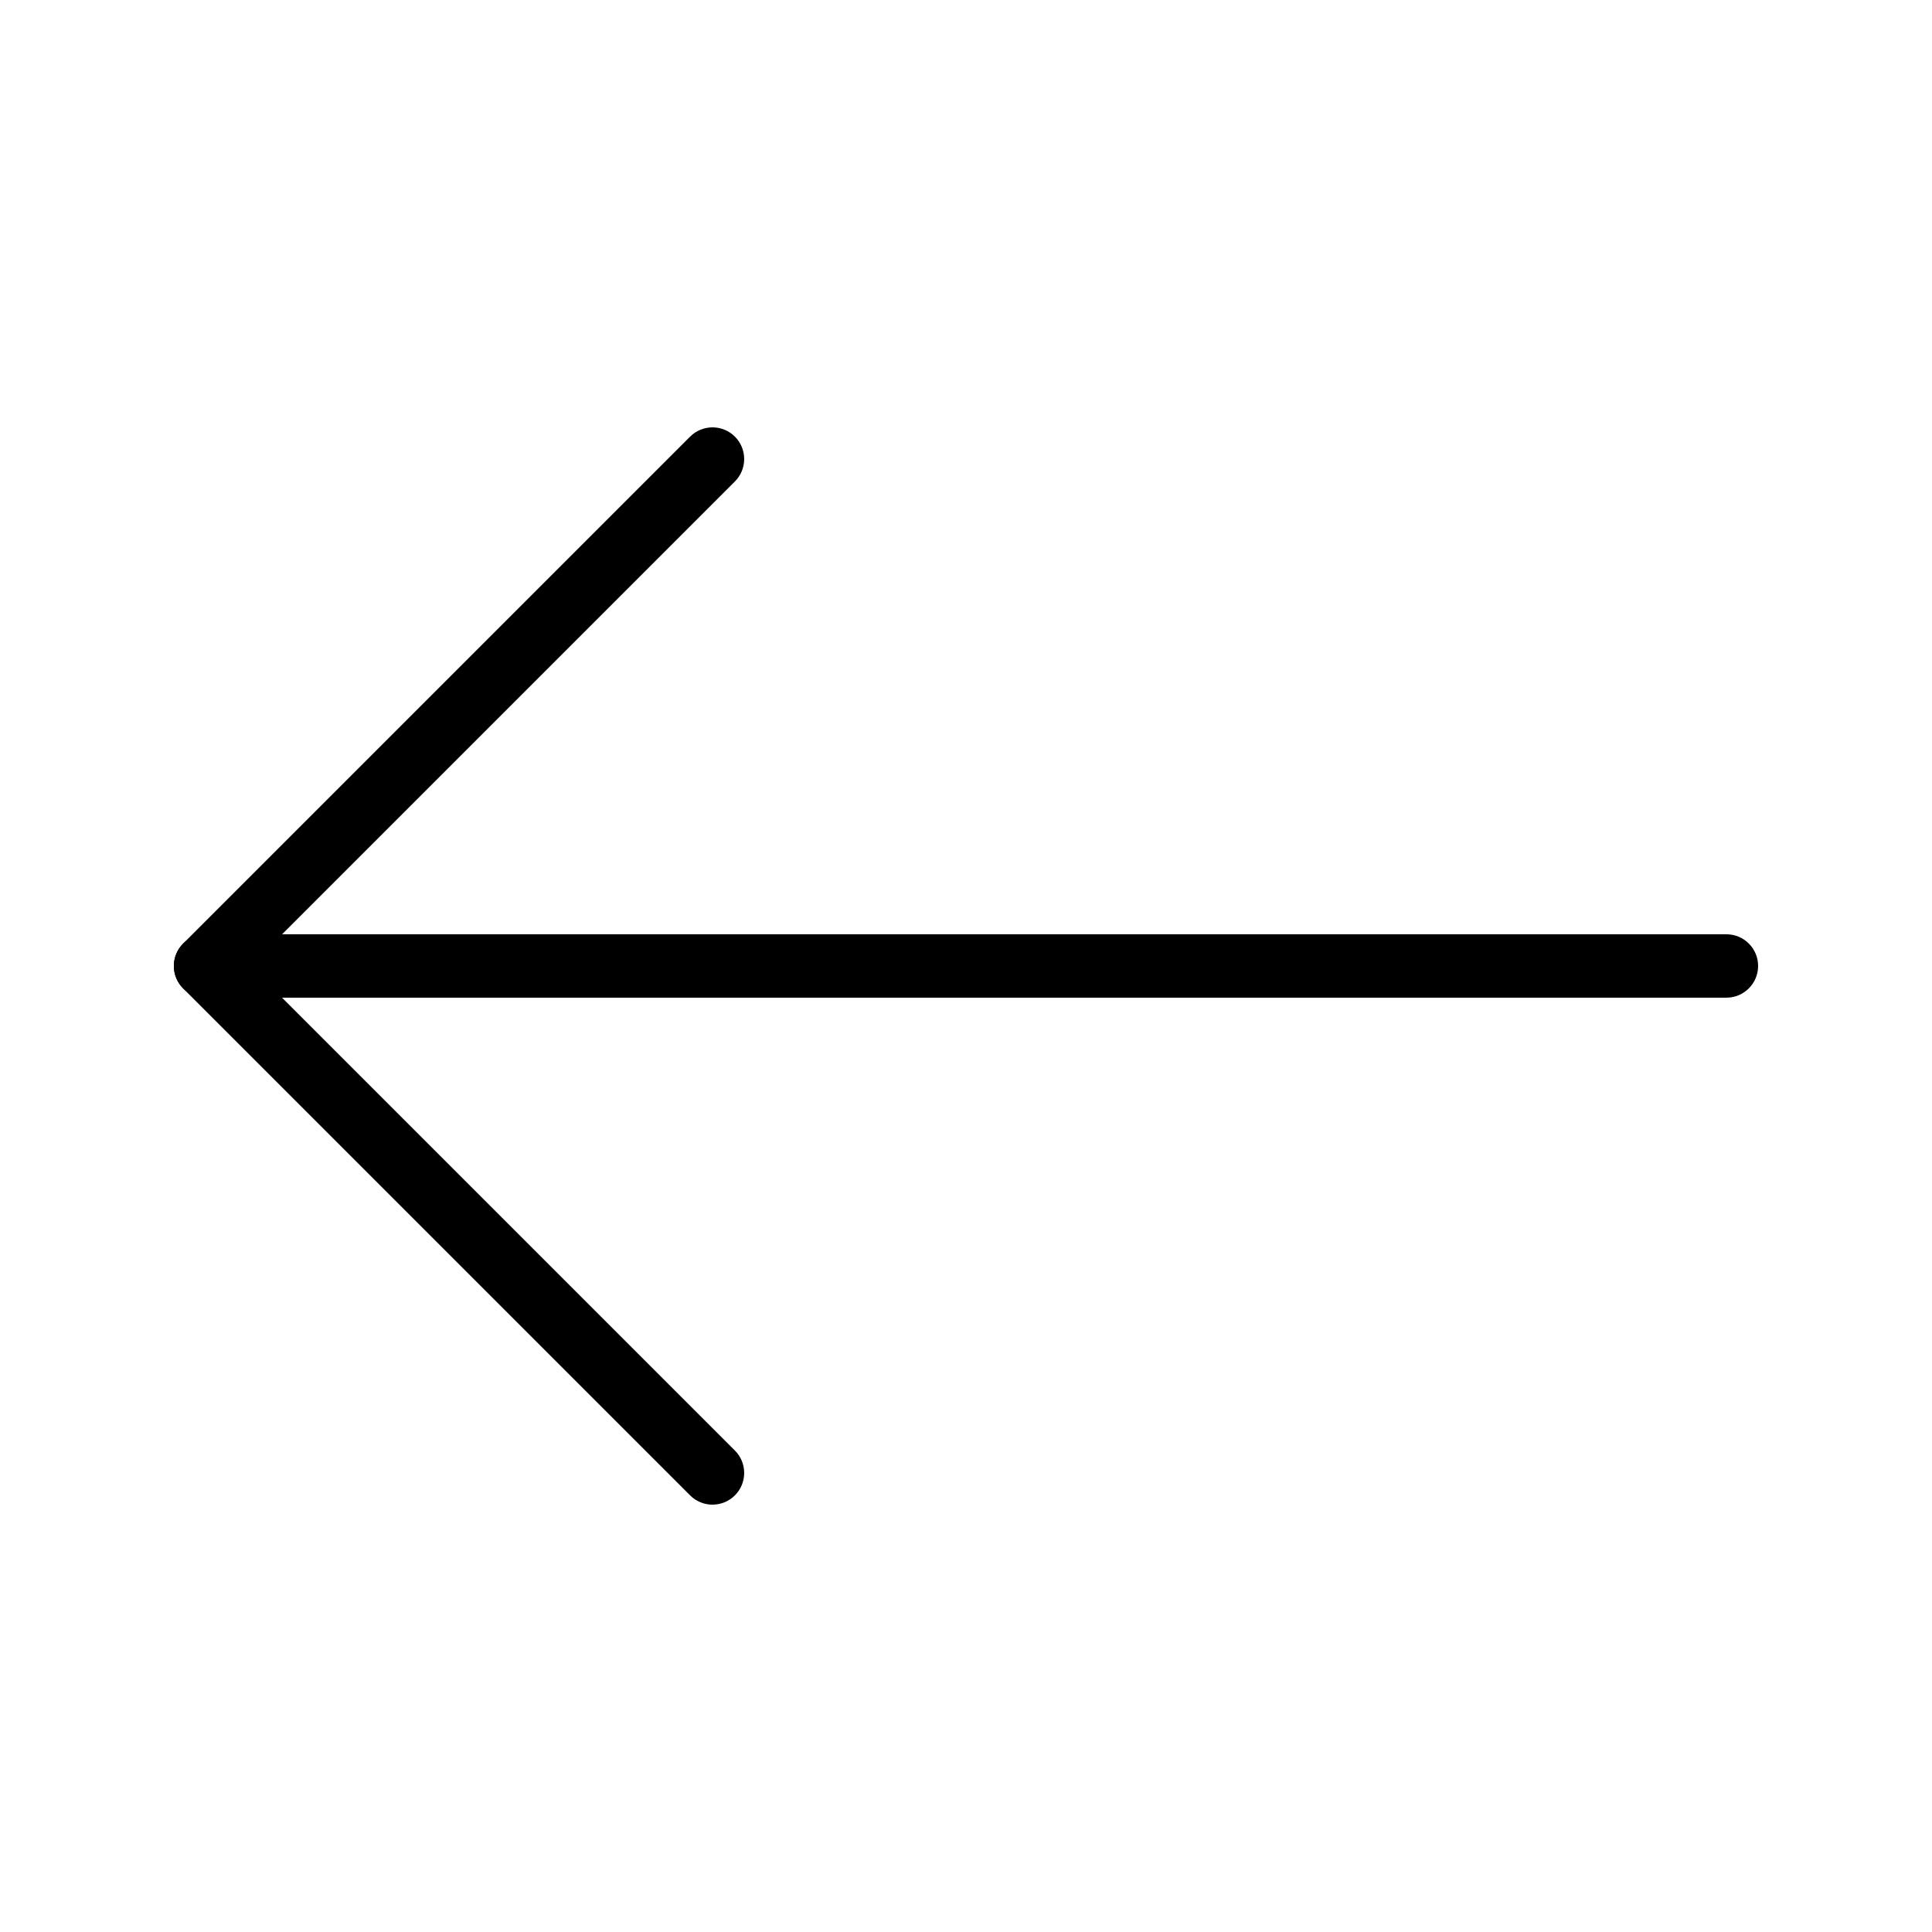
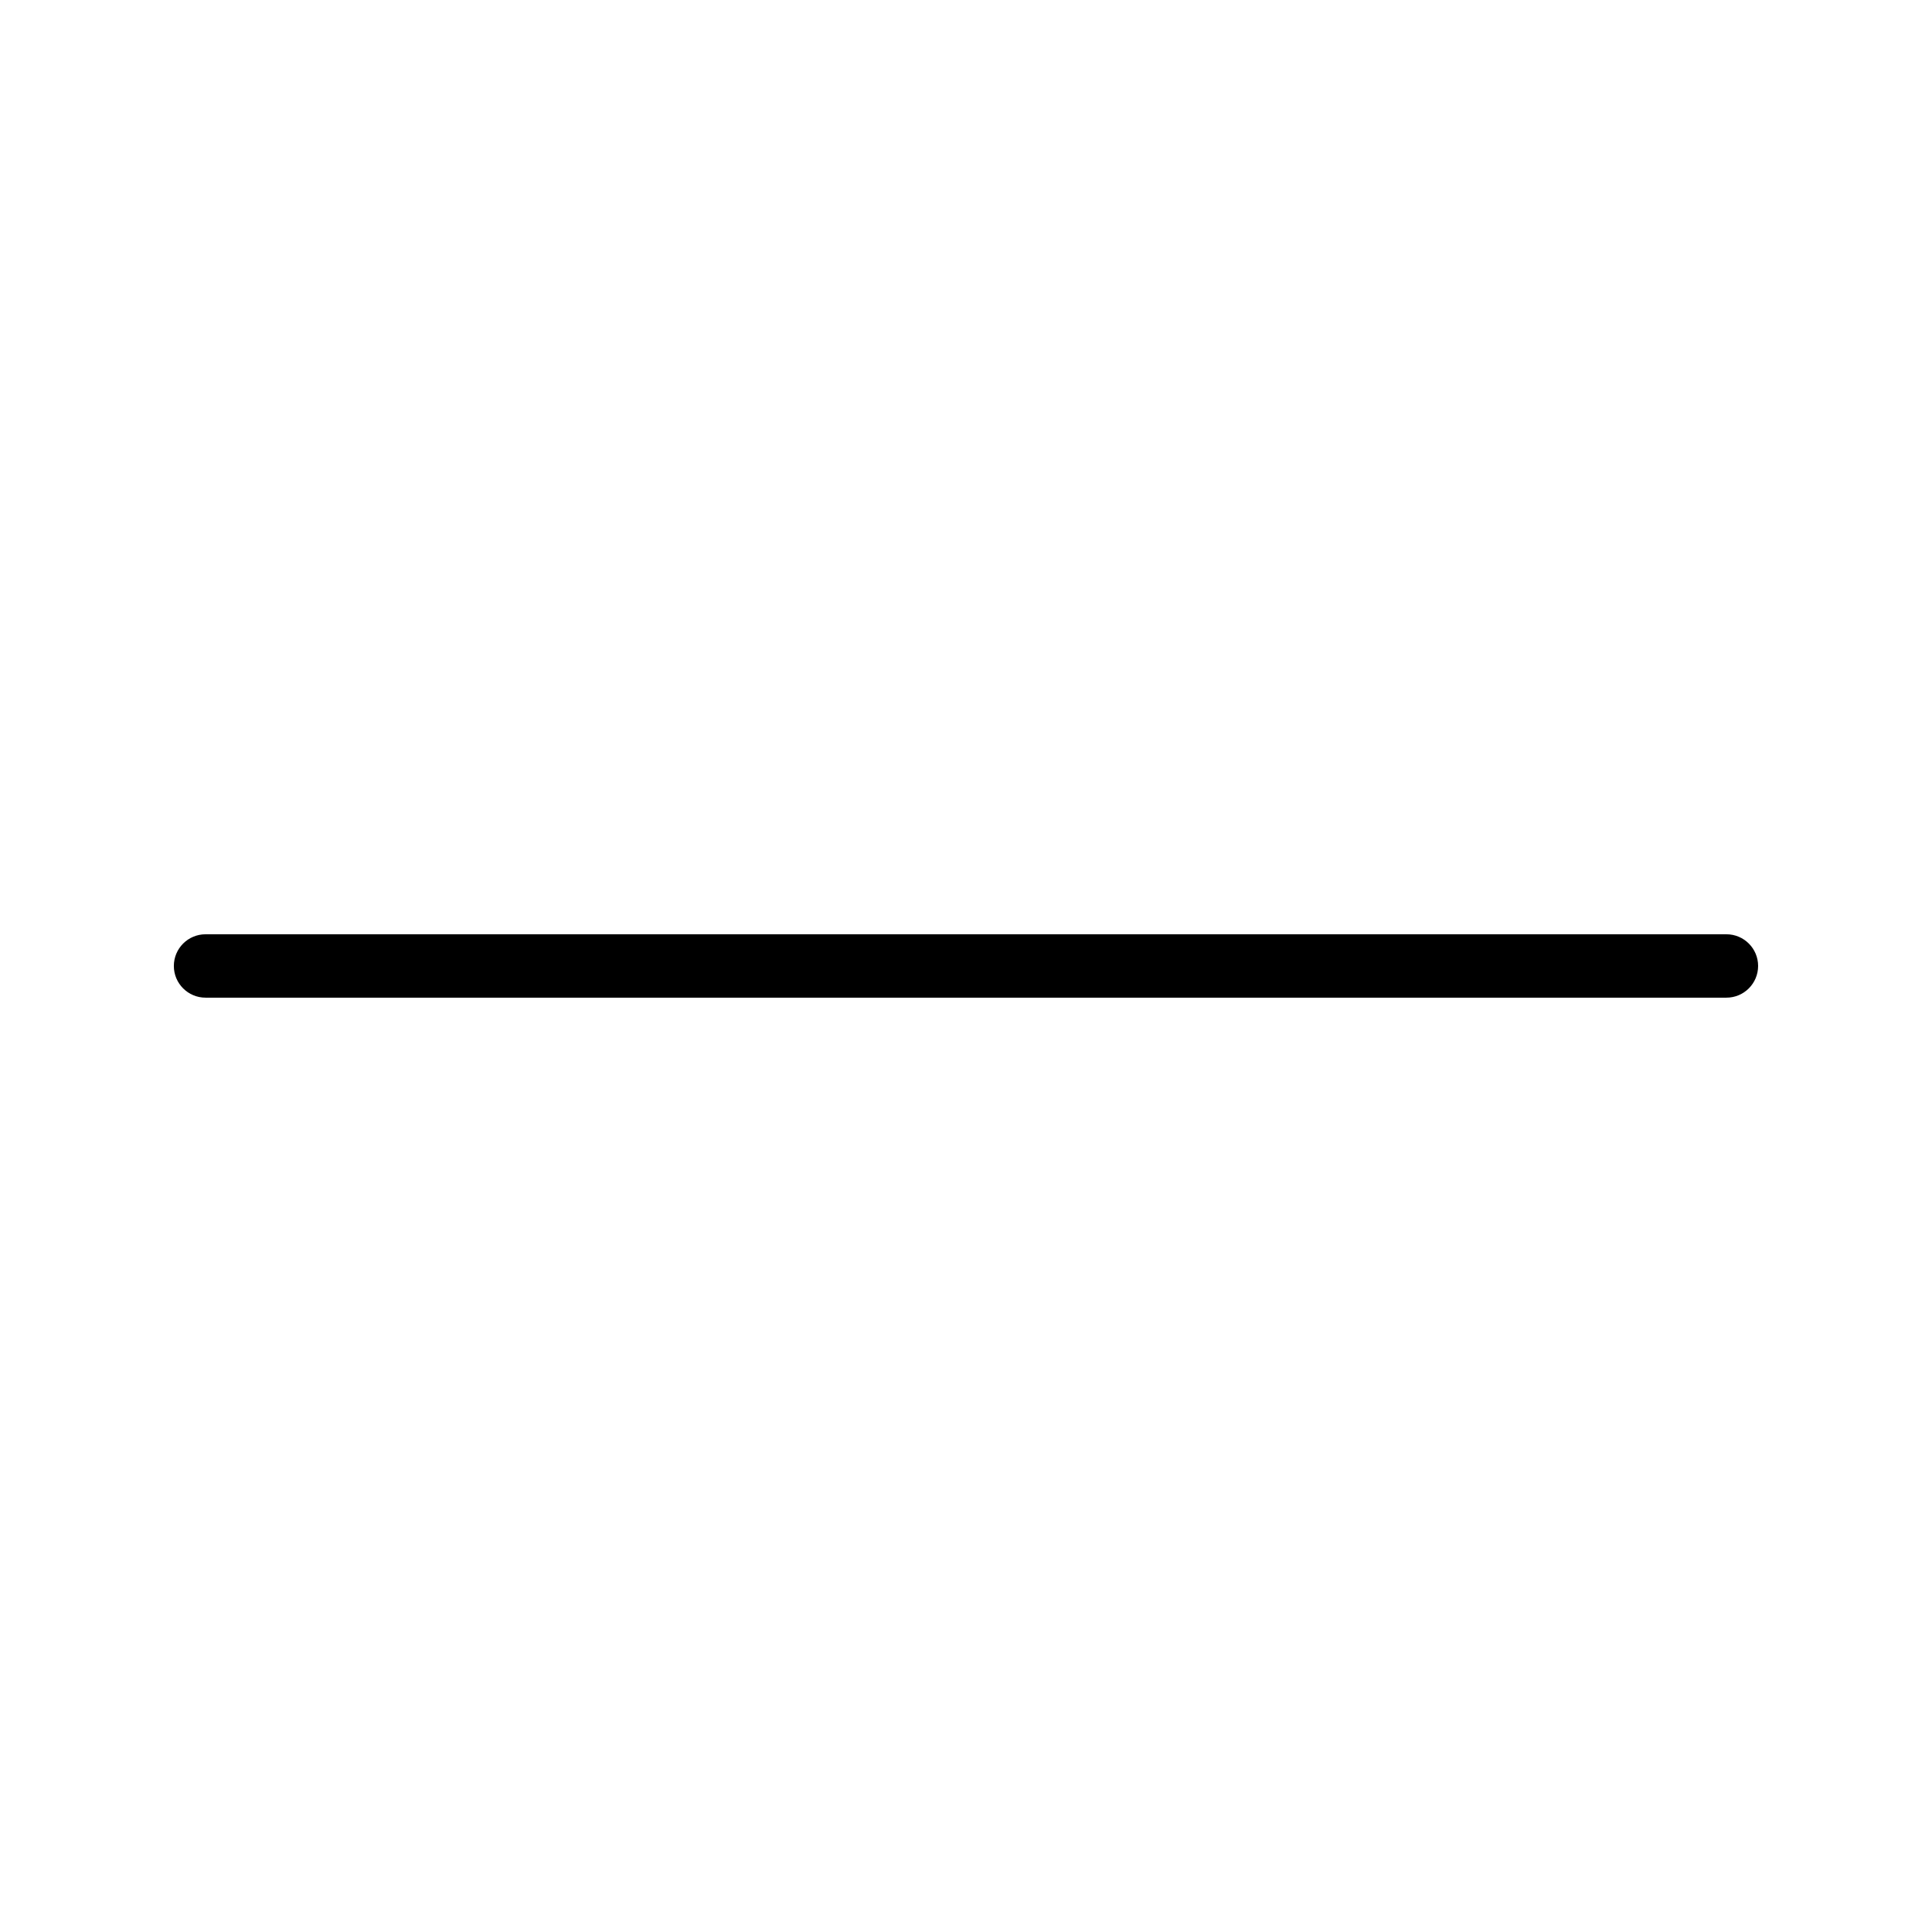
<svg xmlns="http://www.w3.org/2000/svg" fill="#000000" width="800px" height="800px" version="1.1" viewBox="144 144 512 512">
  <g>
    <path d="m601.52 408.39h-403.05c-4.637 0-8.398-3.762-8.398-8.398 0-4.637 3.758-8.398 8.398-8.398h403.05c4.637 0 8.398 3.758 8.398 8.398-0.004 4.641-3.762 8.398-8.398 8.398z" />
-     <path d="m332.82 542.75c-2.148 0-4.297-0.82-5.938-2.461l-134.35-134.35c-3.277-3.277-3.277-8.598 0-11.875l134.35-134.35c3.277-3.277 8.598-3.277 11.875 0 3.277 3.277 3.277 8.598 0 11.875l-128.41 128.41 128.41 128.41c3.277 3.277 3.277 8.598 0 11.875-1.637 1.641-3.785 2.461-5.934 2.461z" />
  </g>
</svg>